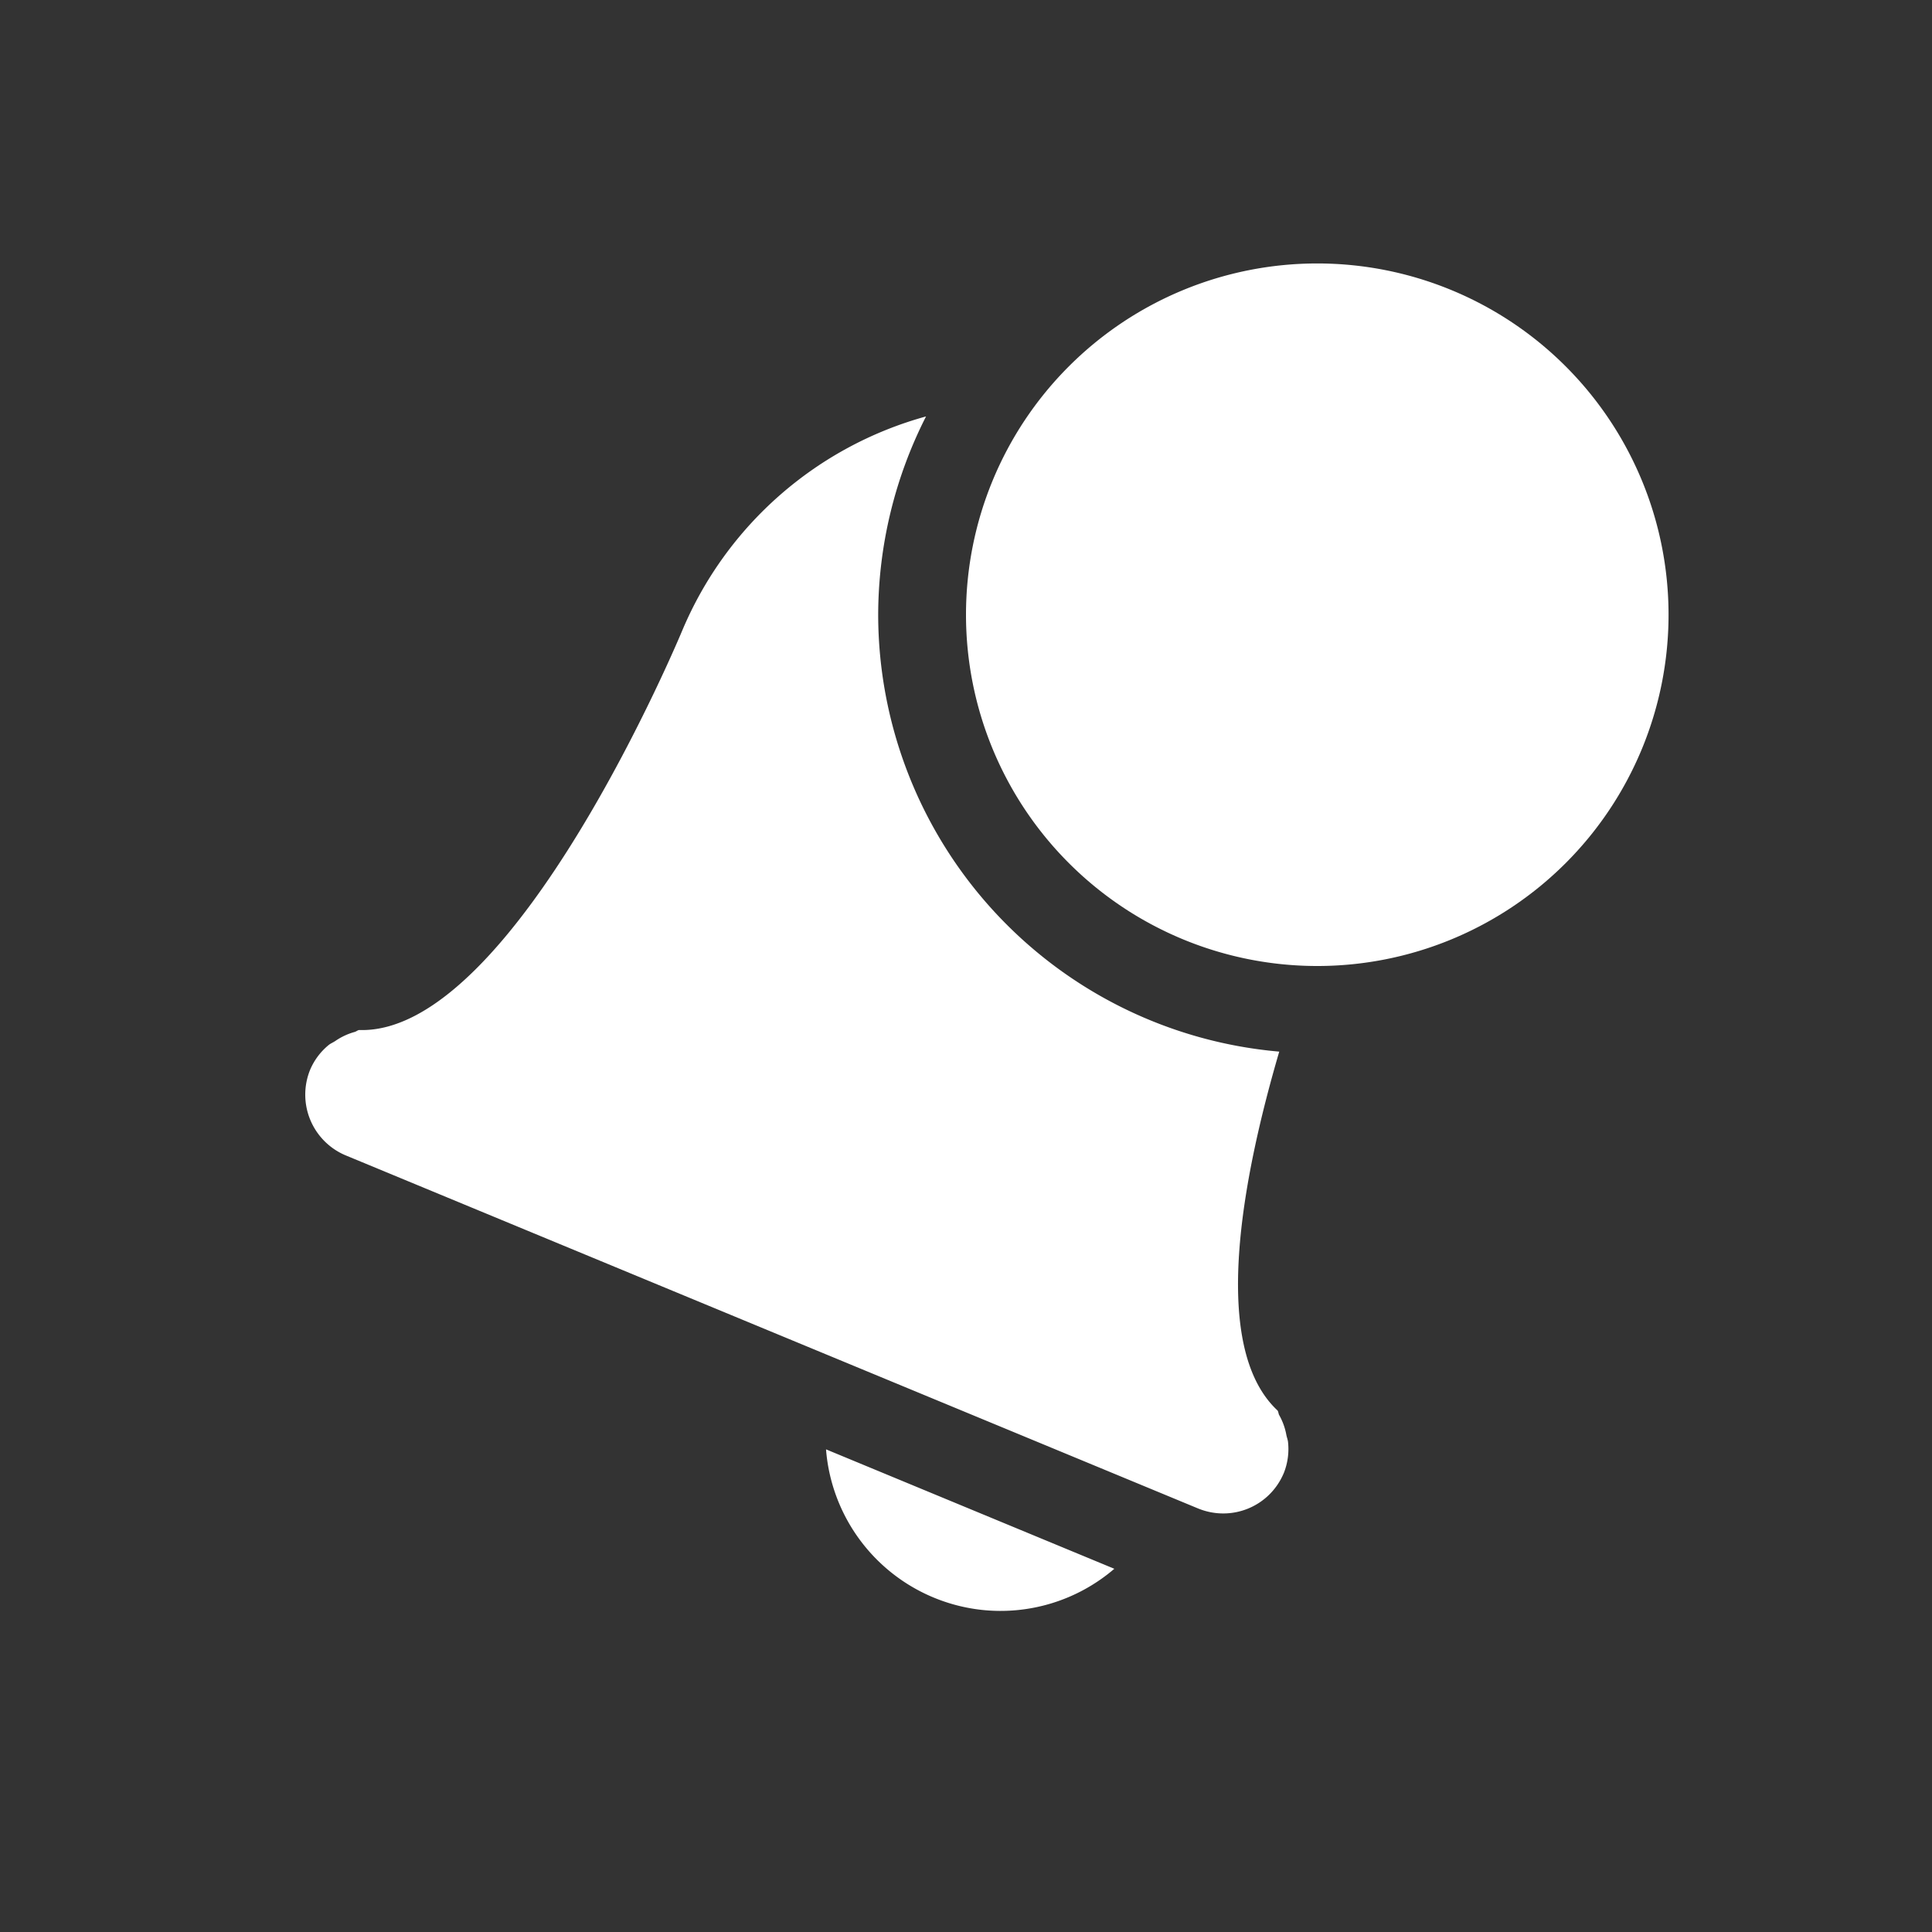
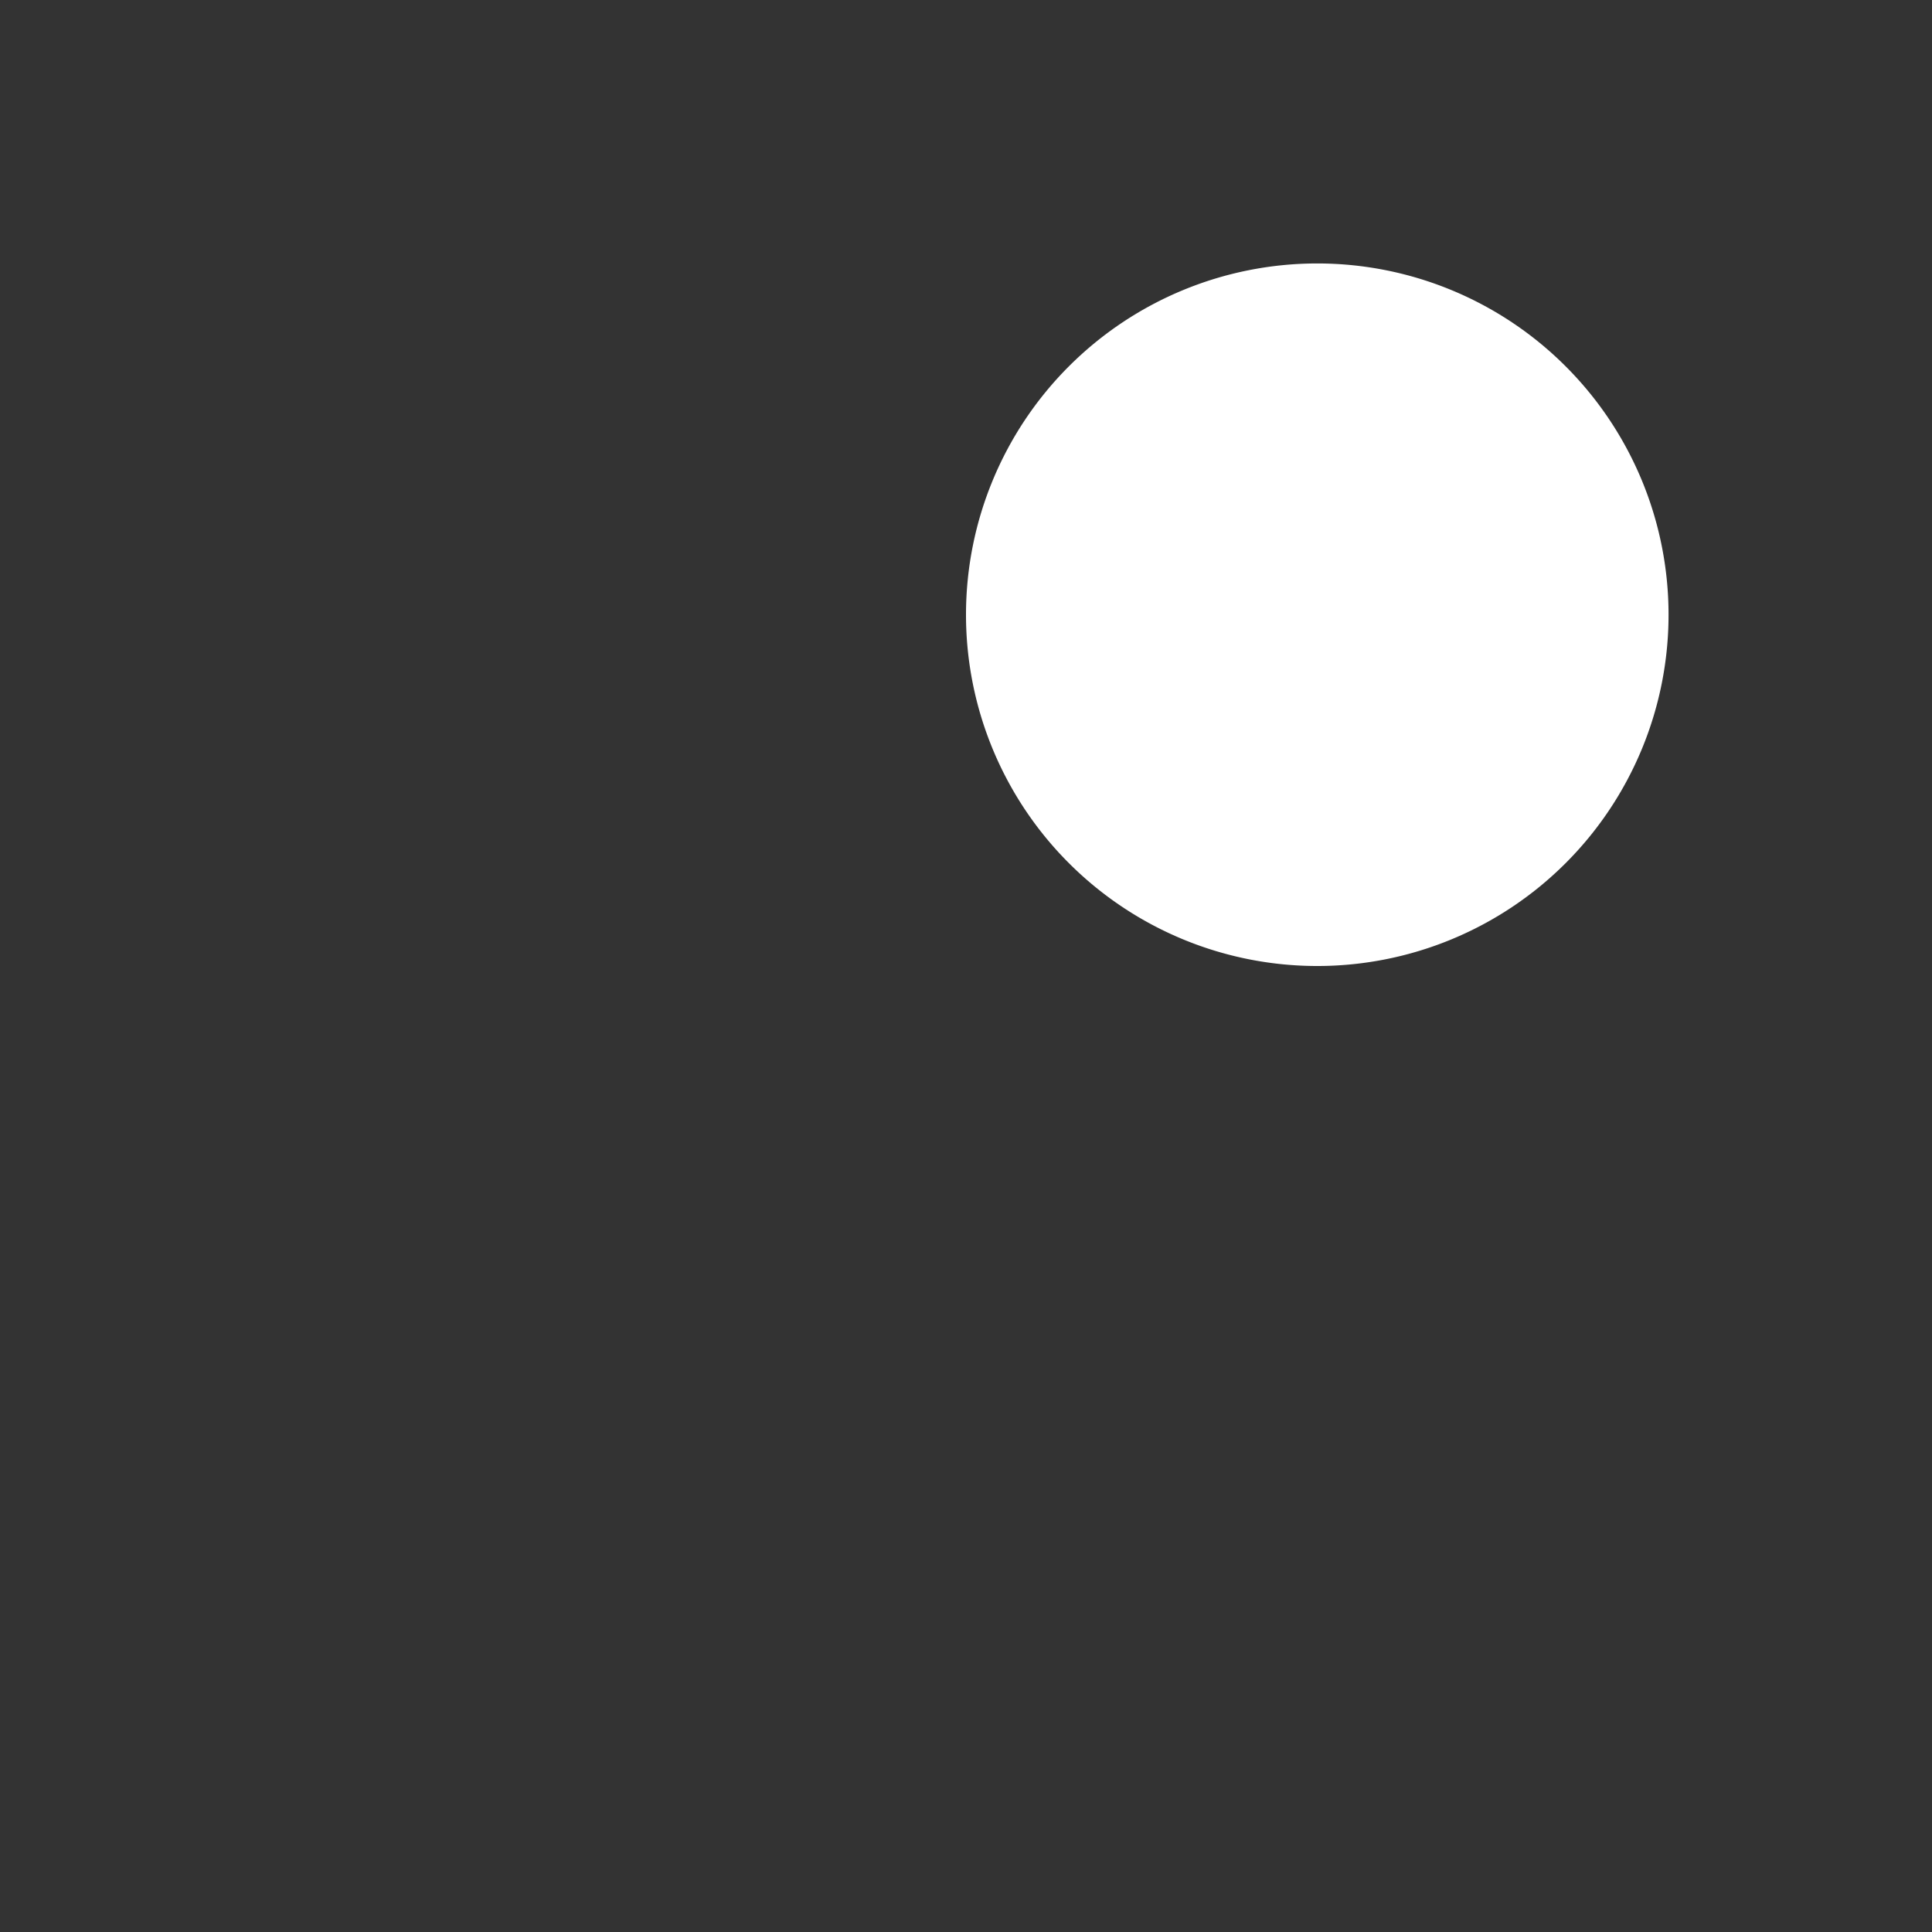
<svg xmlns="http://www.w3.org/2000/svg" width="22" height="22" version="1.1">
  <rect width="100%" height="100%" fill="#333333" stroke="none" />
  <defs>
    <style id="current-color-scheme" type="text/css">
   .ColorScheme-Text { color:#ffffff; } .ColorScheme-Highlight { color:#4285f4; }
  </style>
  </defs>
  <g transform="translate(-1,-1)">
-     <path d="m11.545 5.742a4.229 4.229 0 0 0-2.772 2.428s-1.914 4.62-3.685 4.559c-0.019 4e-3 -0.032 0.018-0.053 0.023a0.731 0.731 0 0 0-0.217 0.102c-0.027 0.018-0.054 0.028-0.078 0.048a0.736 0.736 0 0 0-0.207 0.276 0.75 0.75 0 0 0 0.407 0.98l9.7 4.018c0.385 0.159 0.82-0.02 0.98-0.405a0.74 0.74 0 0 0 0.048-0.341c-2e-3 -0.032-0.014-0.06-0.02-0.09a0.724 0.724 0 0 0-0.081-0.225c-0.01-0.017-8e-3 -0.038-0.02-0.054-0.772-0.72-0.403-2.643 0.02-4.086a5 5 0 0 1-4.567-4.975 5 5 0 0 1 0.545-2.258zm-1.139 11.762a1.997 1.997 0 0 0 1.772 1.828 1.99 1.99 0 0 0 1.511-0.468z" class="ColorScheme-Text" fill="currentColor" />
    <path d="m20 8a4 4 0 0 1-8 0 4 4 0 1 1 8 0z" class="ColorScheme-Text" fill="currentColor" />
  </g>
</svg>